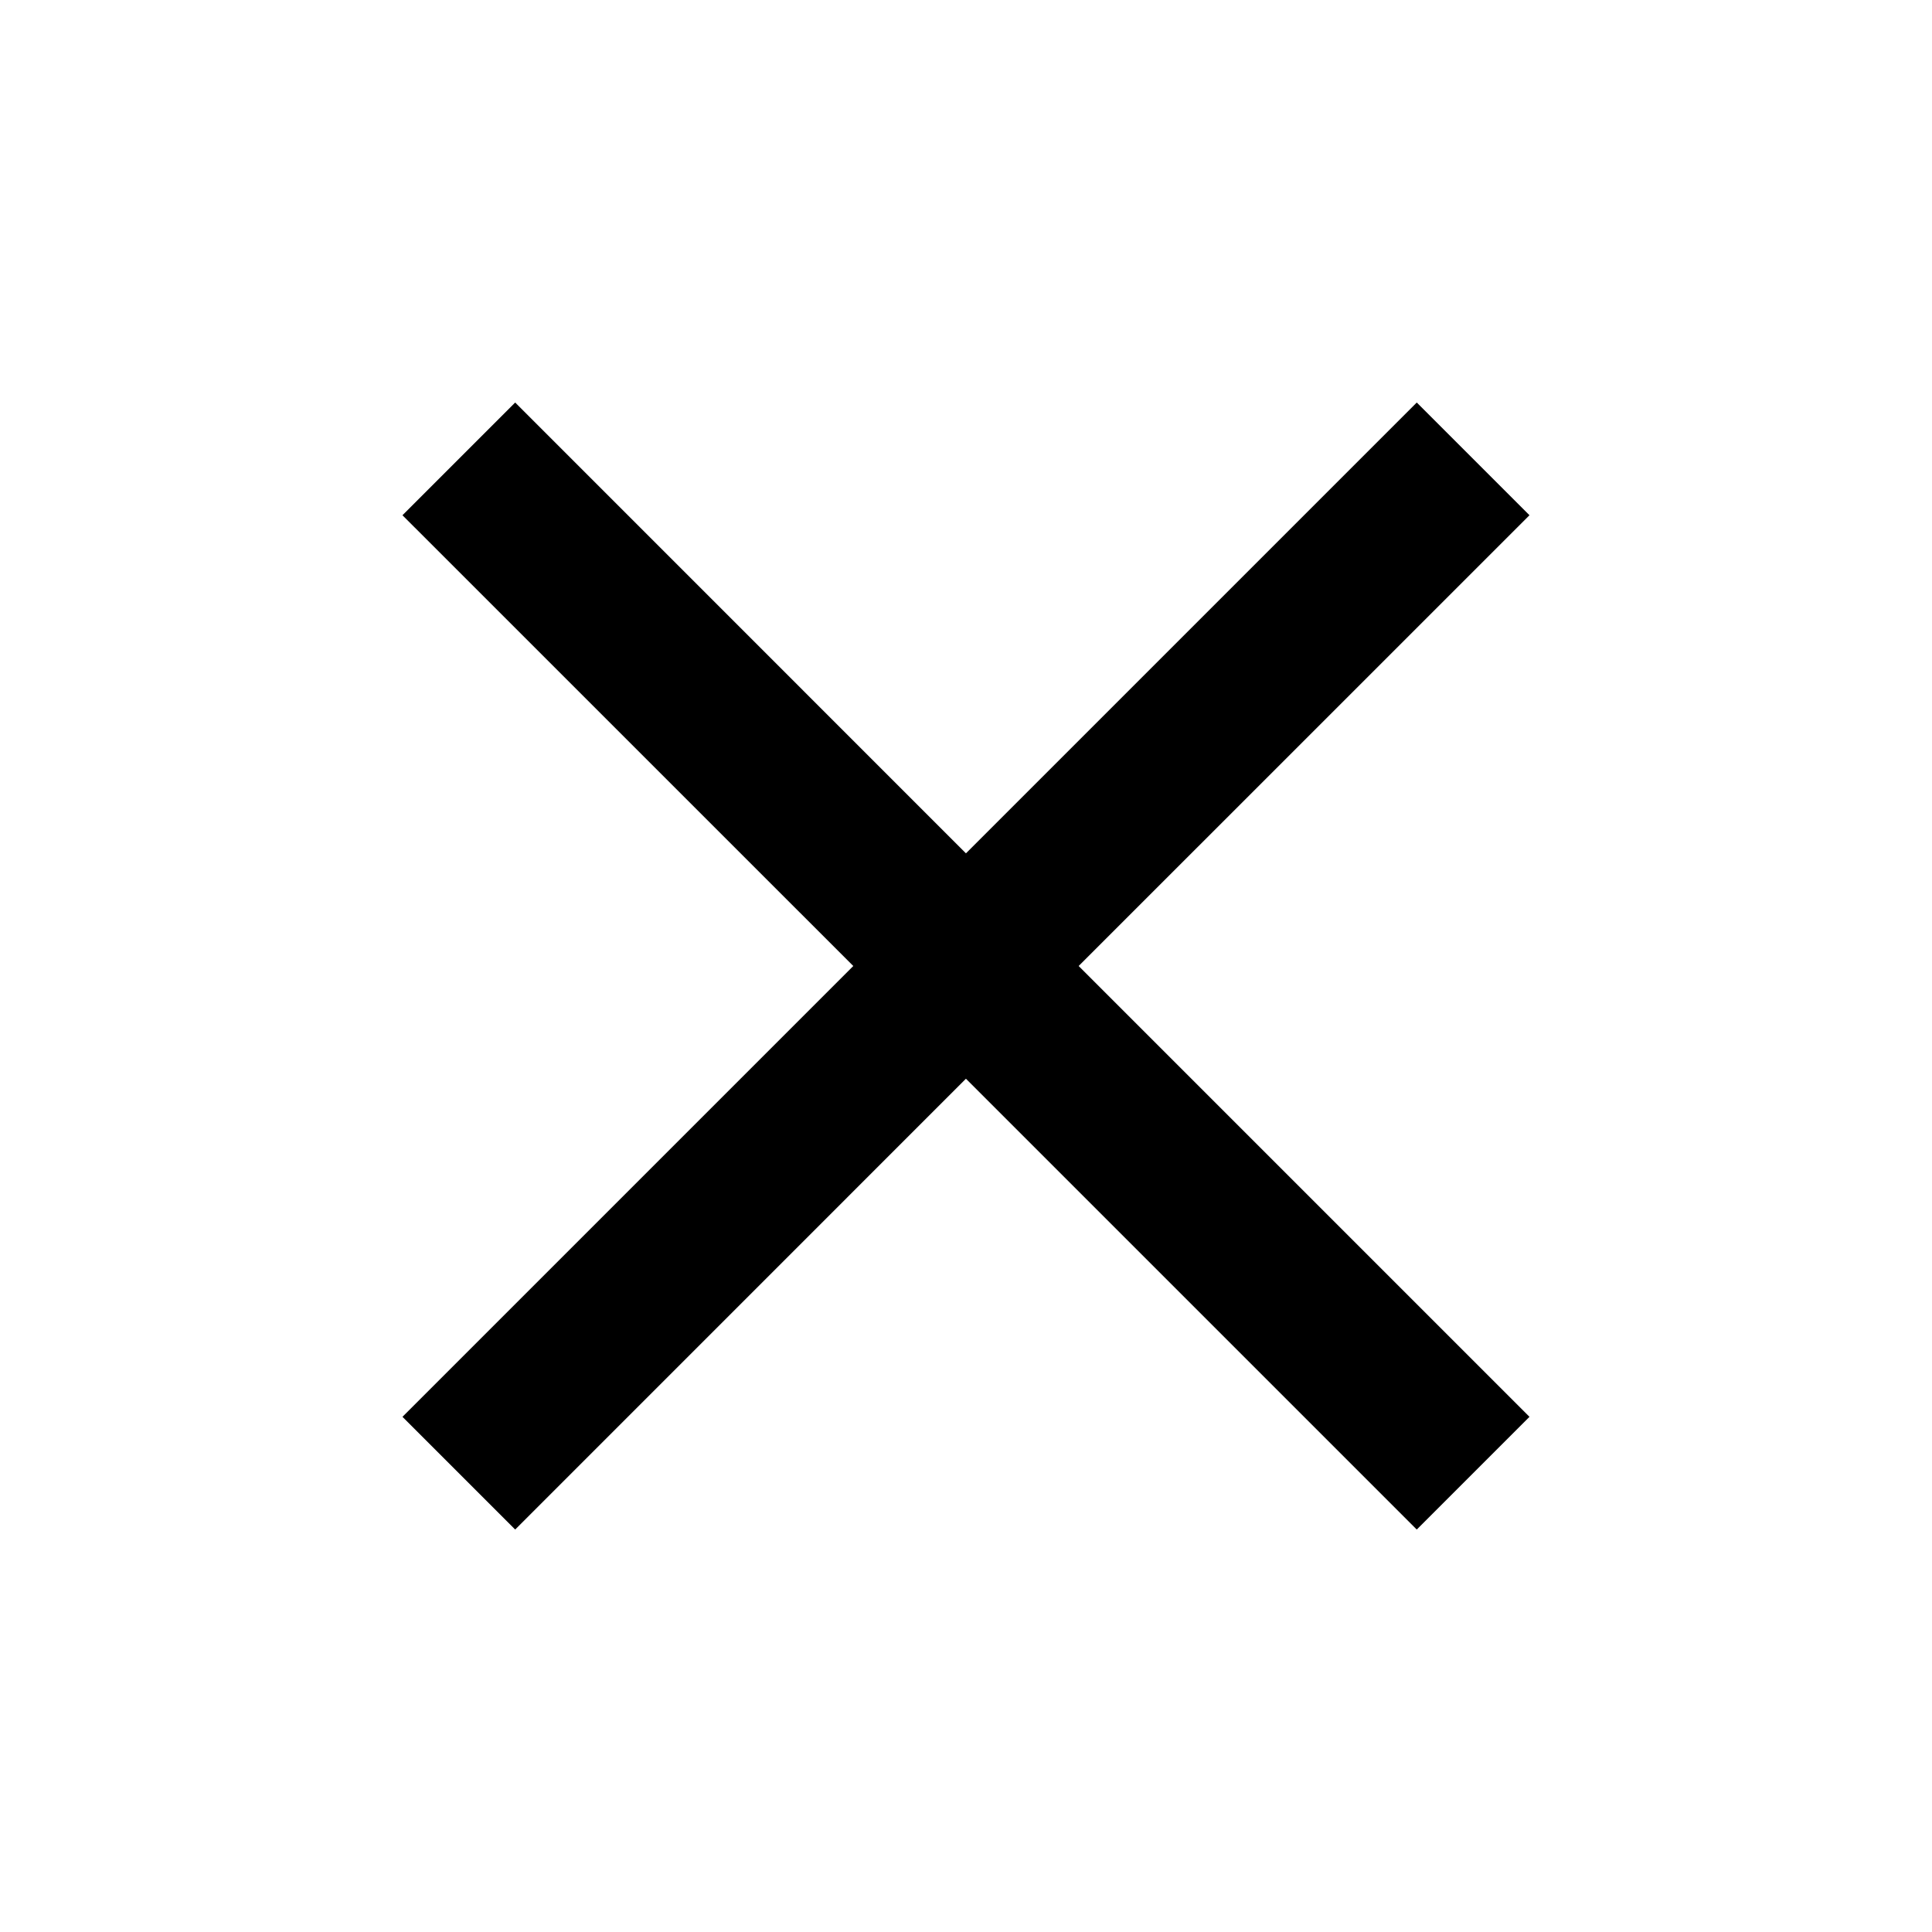
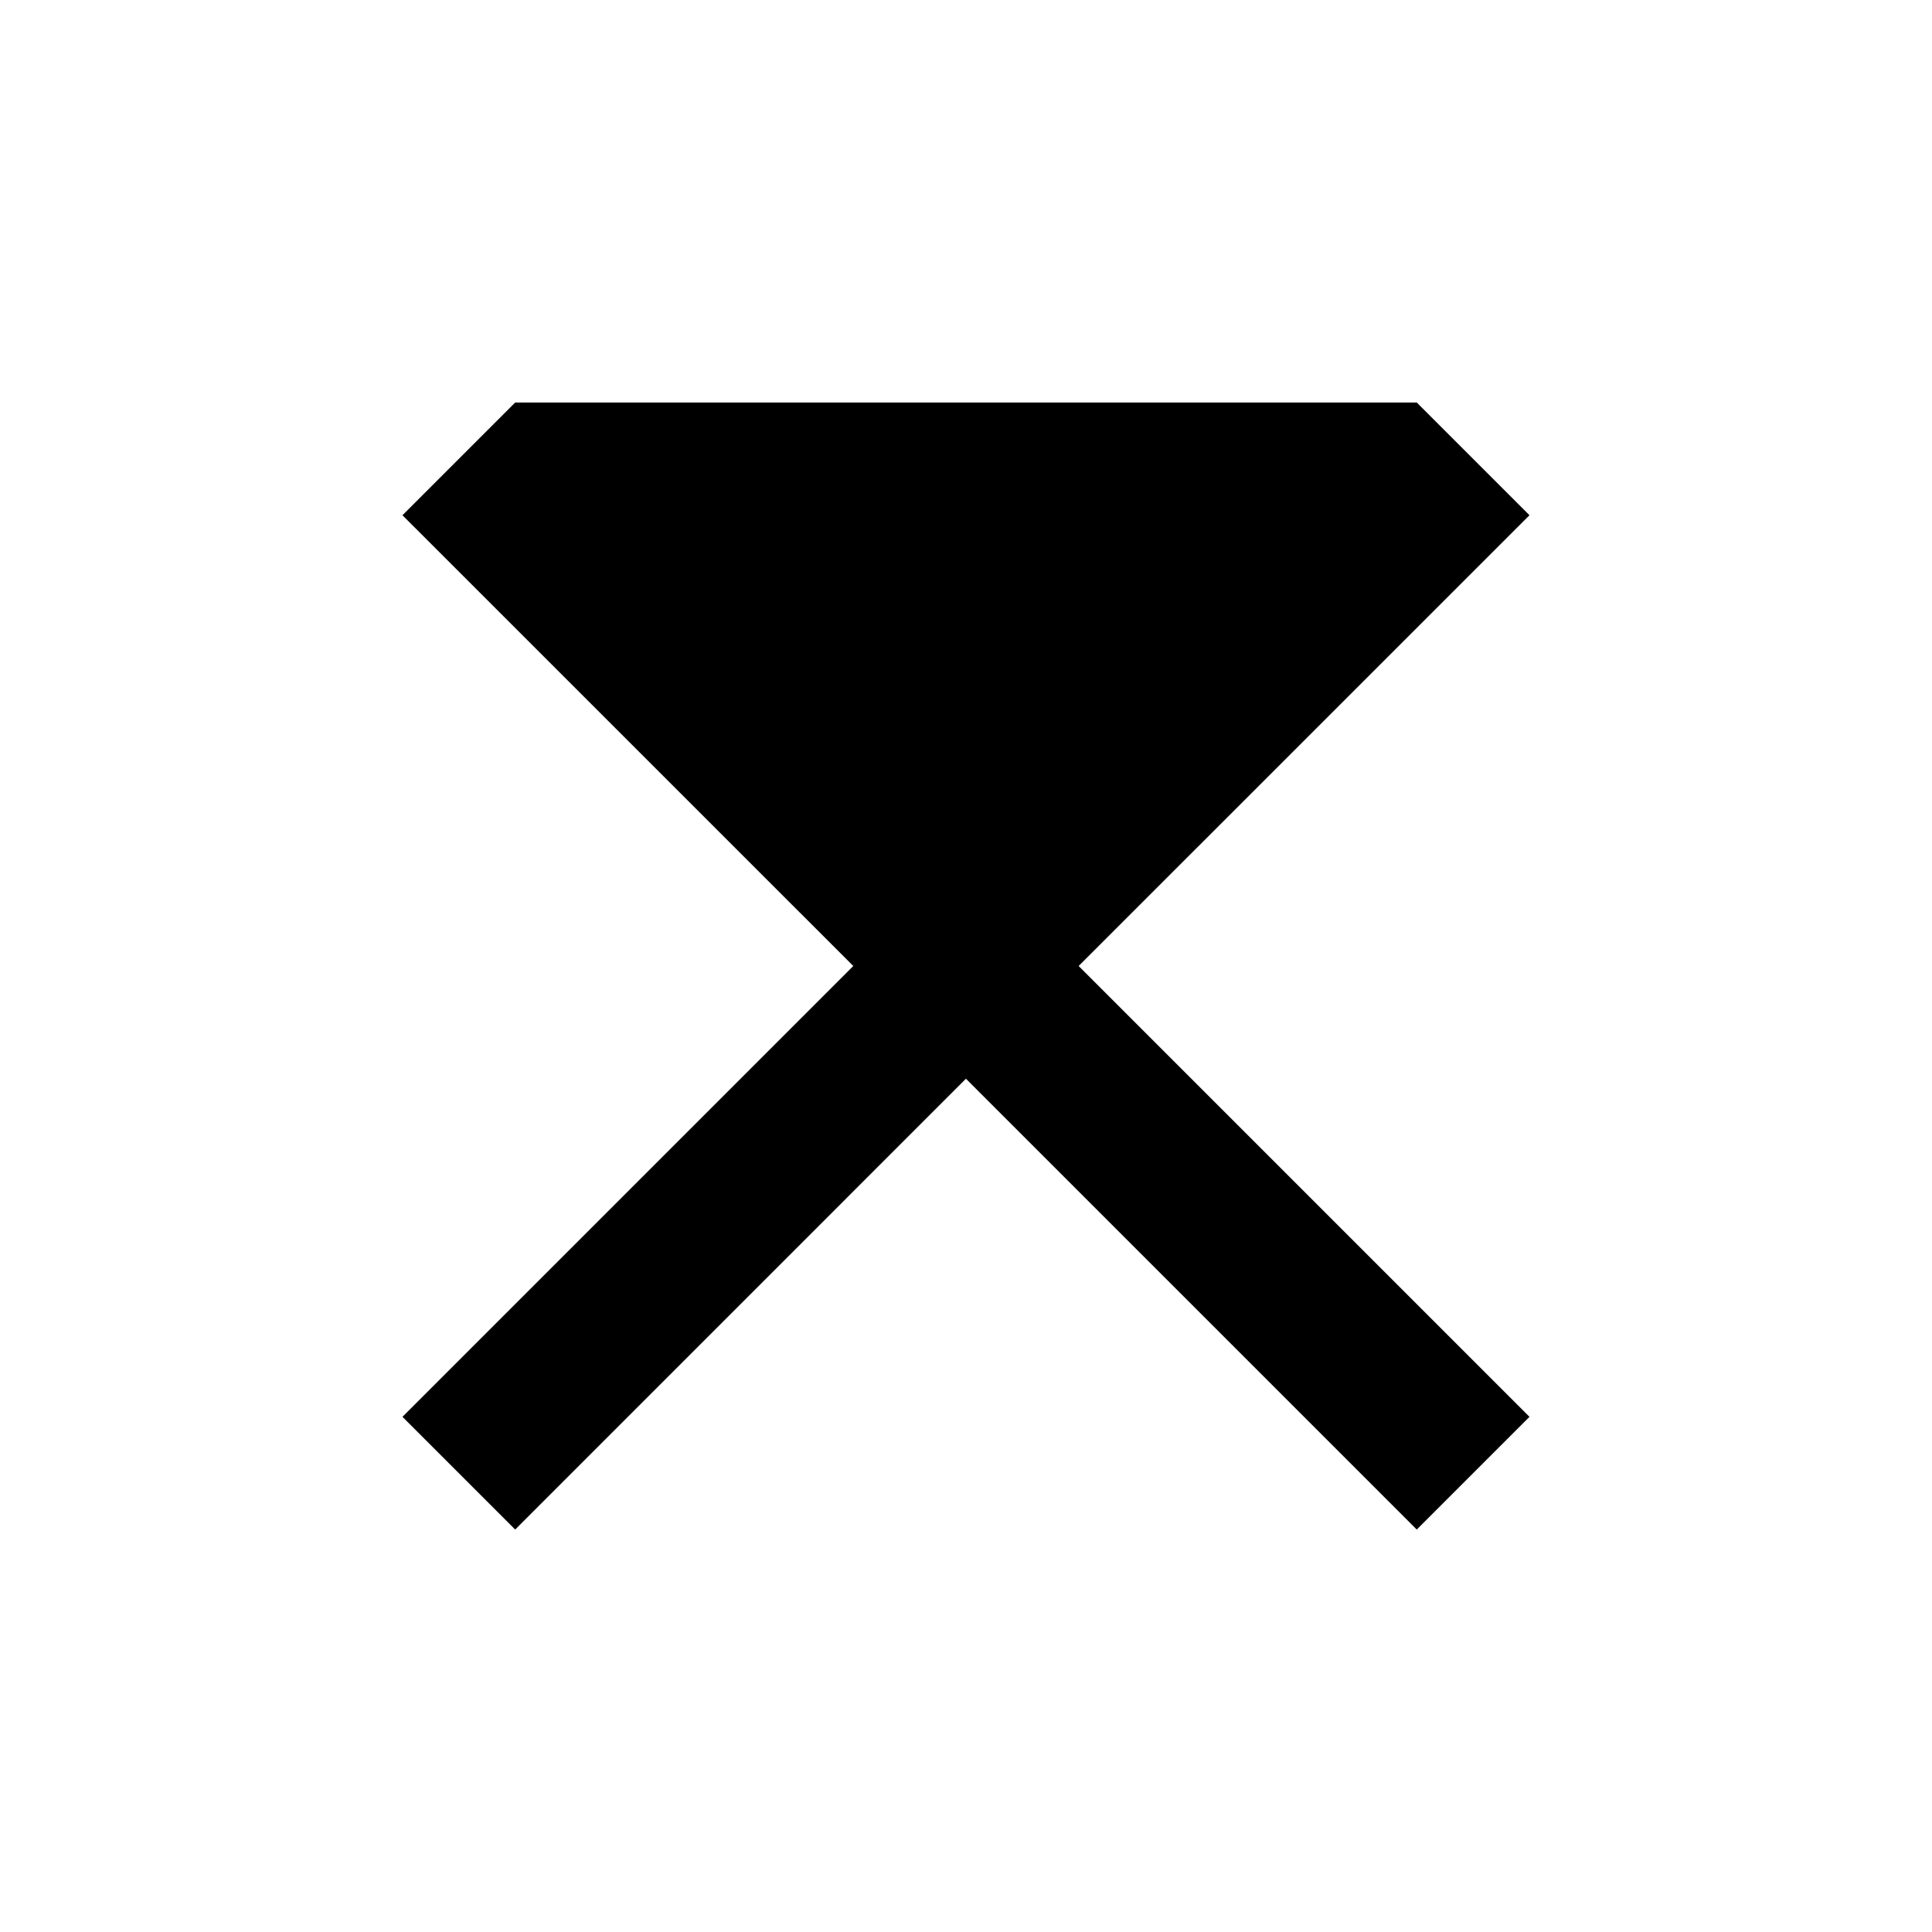
<svg xmlns="http://www.w3.org/2000/svg" width="32" height="32" viewBox="0 0 32 32" fill="none">
-   <path d="M8.533 25.334L6.666 23.467L14.133 16L6.666 8.534L8.533 6.667L15.999 14.134L23.466 6.667L25.333 8.534L17.866 16L25.333 23.467L23.466 25.334L15.999 17.867L8.533 25.334Z" fill="black" />
+   <path d="M8.533 25.334L6.666 23.467L14.133 16L6.666 8.534L8.533 6.667L23.466 6.667L25.333 8.534L17.866 16L25.333 23.467L23.466 25.334L15.999 17.867L8.533 25.334Z" fill="black" />
</svg>